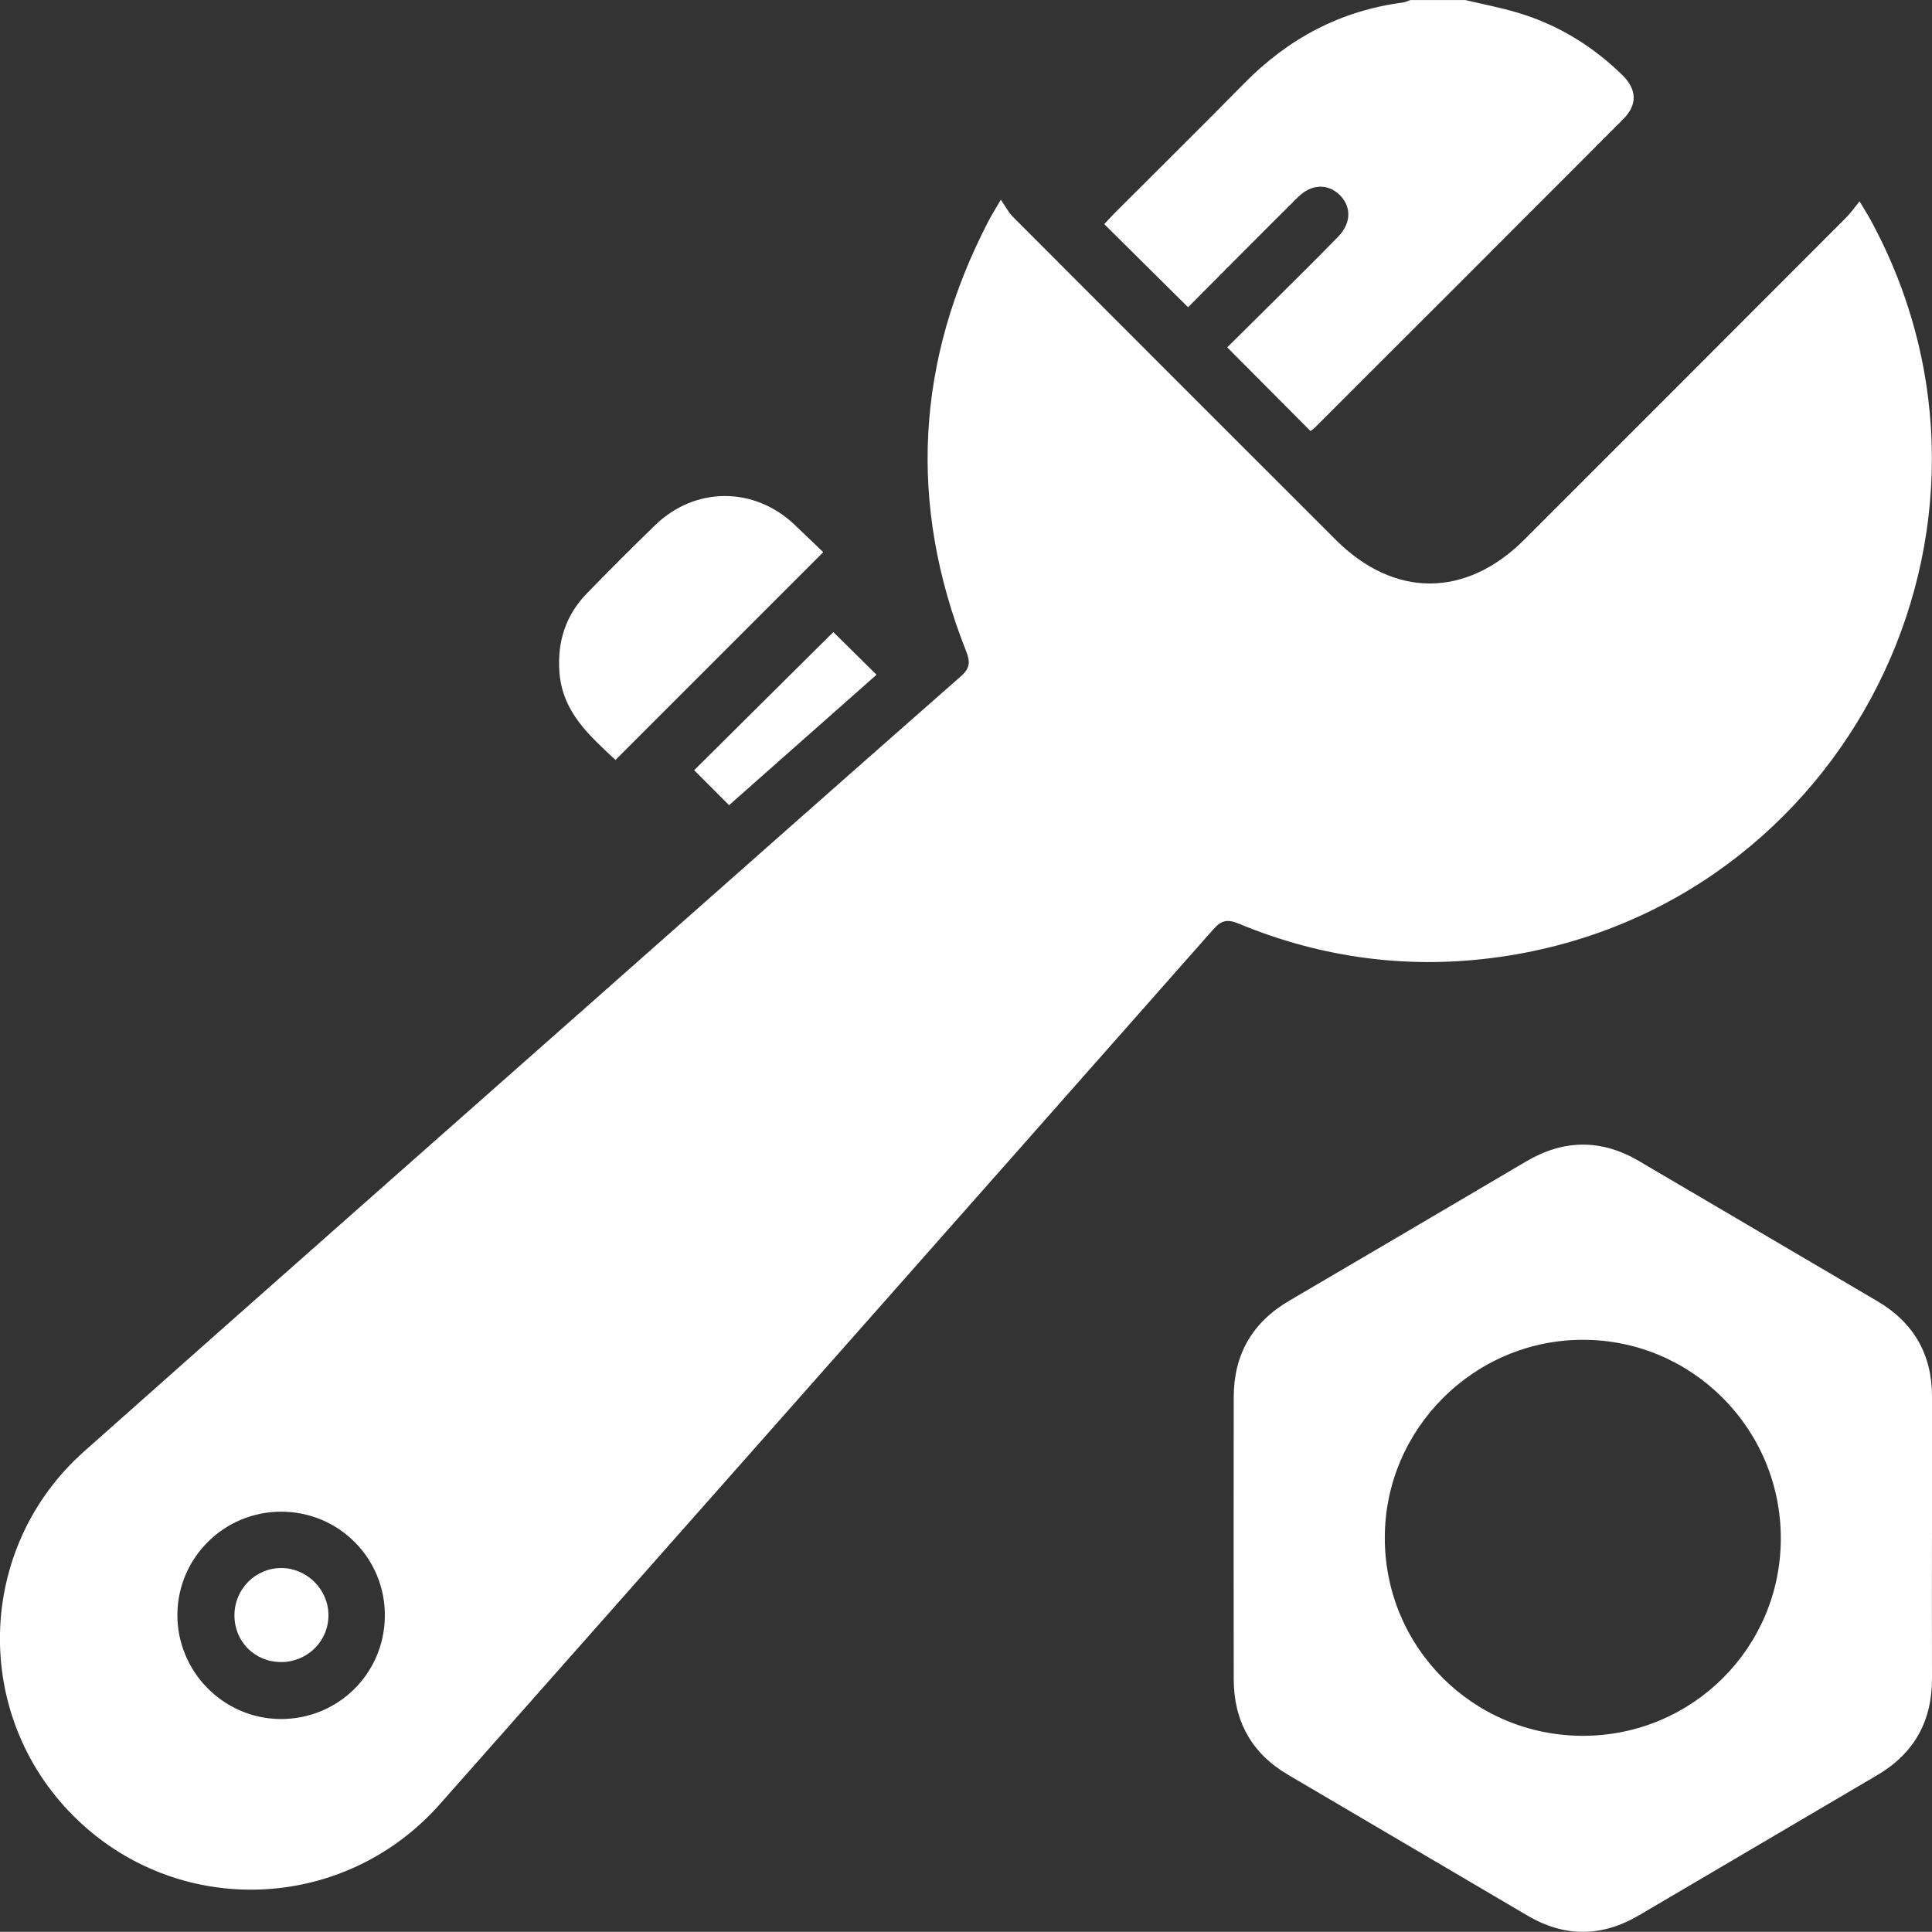
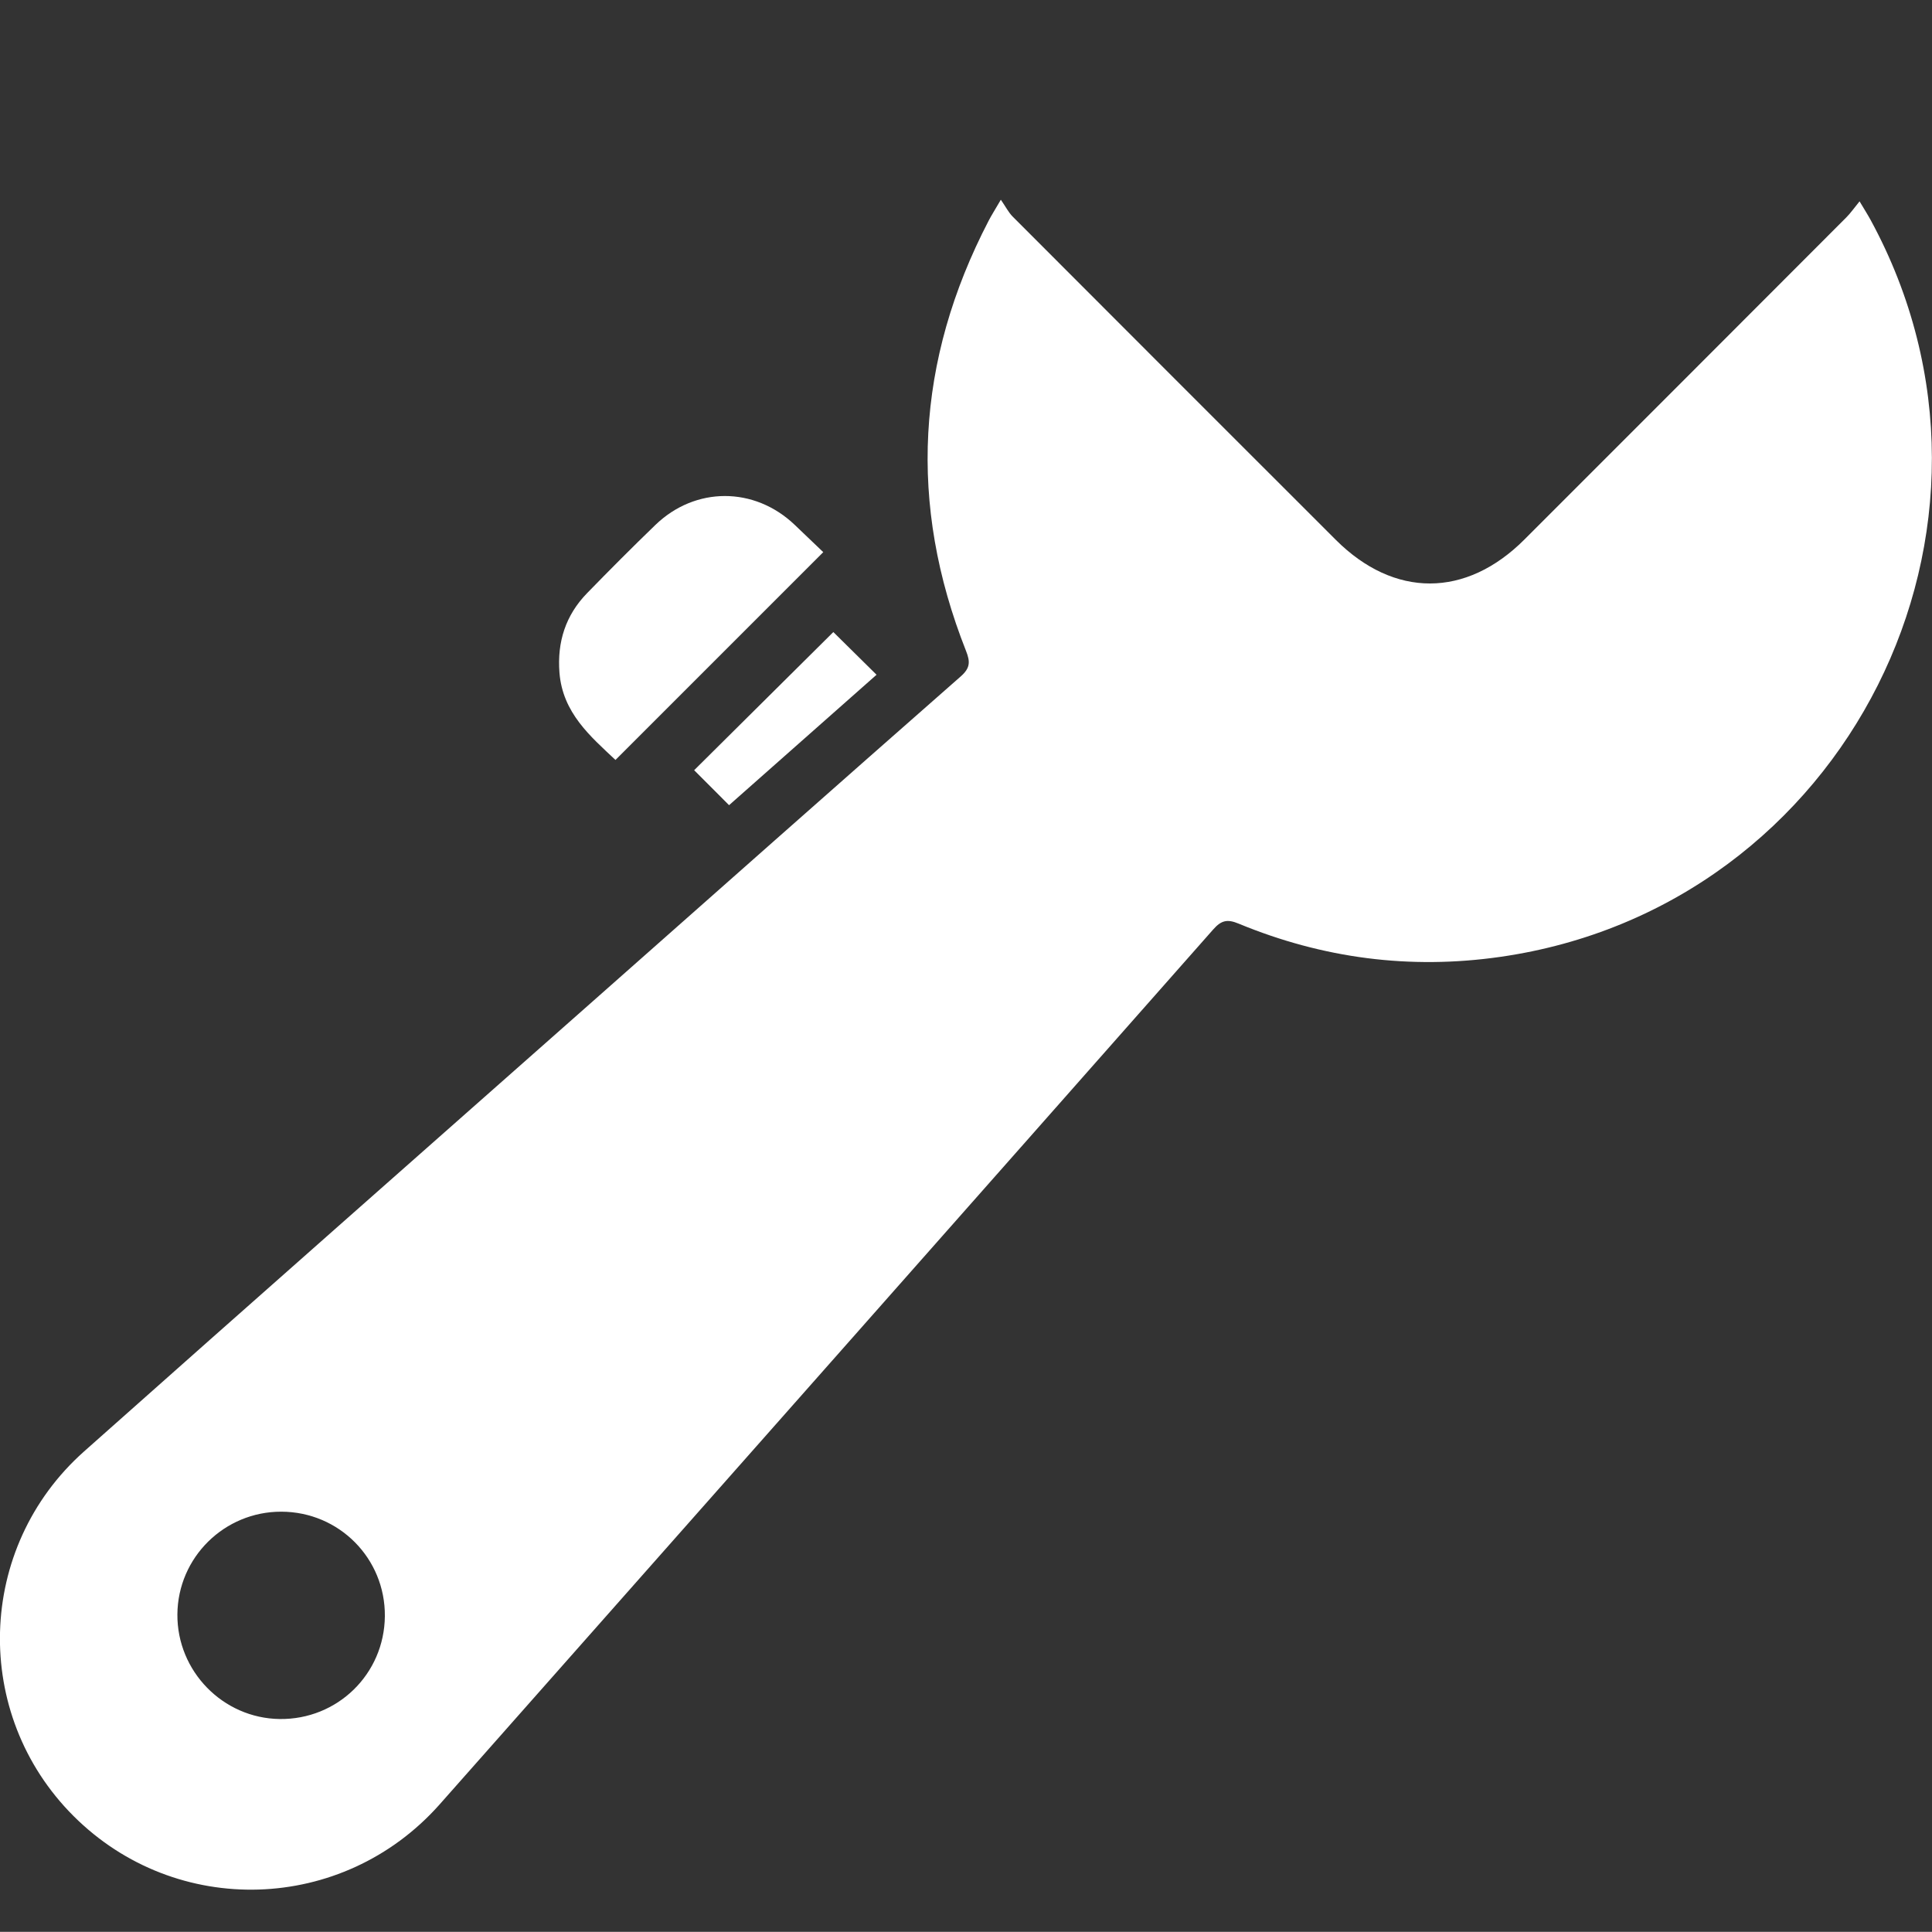
<svg xmlns="http://www.w3.org/2000/svg" id="Calque_2" data-name="Calque 2" viewBox="0 0 599.34 599.3">
  <rect x="0" y="0" width="599.34" height="599.3" fill="#333333" stroke="none" />
  <defs>
    <style>      .cls-1 {        fill: #fff;        stroke-width: 0px;      }    </style>
  </defs>
  <g id="Calque_1-2" data-name="Calque 1">
    <g>
-       <path class="cls-1" d="m454.51,0c5.47,1.3,11.02,2.35,16.4,3.96,12.32,3.7,23.04,10.24,32.24,19.2,4.72,4.59,4.91,9.31.29,13.93-31.83,31.92-63.73,63.77-95.62,95.64-.46.45-1.03.79-1.3.98-8.55-8.6-16.97-17.06-25.82-25.95,4.78-4.73,9.95-9.84,15.09-14.96,6.48-6.46,13.01-12.87,19.38-19.44,4.05-4.18,4.08-9.28.42-12.88-3.63-3.57-8.76-3.45-12.86.61-11.56,11.47-23.03,23.04-34.17,34.22-8.68-8.61-17.16-17.01-26.01-25.78.78-.83,1.96-2.16,3.21-3.41,13.4-13.42,26.9-26.73,40.2-40.25,13.64-13.87,29.83-22.55,49.21-25.08.8-.1,1.56-.51,2.34-.78,5.66,0,11.32,0,16.98,0Z" />
      <path class="cls-1" d="m310.49,61.98c1.53,2.21,2.37,3.91,3.64,5.19,33.39,33.46,66.81,66.88,100.25,100.29,18.1,18.09,40.37,18.06,58.52-.09,33.31-33.3,66.61-66.62,99.88-99.95,1.29-1.29,2.34-2.82,4.09-4.96,1.5,2.52,2.52,4.11,3.42,5.76,51.83,95.28-7.48,213.26-114.9,228.62-28.01,4.01-55.05.47-81.13-10.31-3.54-1.47-5.39-1.04-7.9,1.8-74.78,84.71-149.66,169.33-224.53,253.97-5.18,5.86-10.35,11.73-15.55,17.57-30,33.69-81.64,35.28-113.47,3.49-31.61-31.57-30.28-83.27,3.27-113.1,52.11-46.34,104.43-92.43,156.67-138.63,38.4-33.96,76.77-67.95,115.27-101.78,2.96-2.6,3.01-4.53,1.65-7.95-18.01-45.51-15.54-90.01,7.02-133.42.9-1.73,1.96-3.38,3.78-6.51ZM119.39,501.38c.16-17.92-14.19-32.4-32.13-32.43-17.69-.03-32.1,14.22-32.23,31.86-.13,17.62,14.12,32.21,31.69,32.46,17.96.25,32.51-13.96,32.67-31.89Z" />
-       <path class="cls-1" d="m599.33,477.17c0,14.48-.05,28.95.01,43.43.05,13.29-5.51,23.34-17,30.09-24.65,14.49-49.28,29-73.93,43.49-11.48,6.75-23.01,6.85-34.51.1-24.8-14.56-49.58-29.16-74.37-43.74-11.33-6.67-16.79-16.68-16.81-29.71-.03-29.12-.04-58.24,0-87.35.01-13.26,5.73-23.25,17.24-29.98,24.53-14.36,49.02-28.79,73.51-43.22,11.65-6.86,23.3-6.96,34.96-.11,24.66,14.48,49.31,28.96,73.95,43.47,11.27,6.64,16.97,16.5,16.96,29.62,0,14.64,0,29.28,0,43.93Zm-108.31,61.31c33.92.01,61.34-27.26,61.42-61.09.09-34.06-27.45-61.76-61.38-61.76-33.73,0-61.36,27.53-61.47,61.23-.11,34.08,27.33,61.6,61.43,61.62Z" />
      <path class="cls-1" d="m190.93,235.75c-7.7-7.26-16.41-14.58-17.38-27.12-.73-9.51,1.92-17.78,8.56-24.61,6.96-7.15,14.01-14.23,21.19-21.16,12.38-11.97,30.67-11.95,43.16-.11,3.14,2.97,6.24,5.97,8.93,8.54-21.64,21.64-42.97,42.97-64.46,64.46Z" />
      <path class="cls-1" d="m258.52,196.08c4.14,4.09,8.61,8.5,13.4,13.24-15.3,13.53-30.52,26.99-45.75,40.46-3.85-3.86-7.43-7.45-10.83-10.85,14.27-14.16,28.6-28.38,43.17-42.85Z" />
-       <path class="cls-1" d="m87.22,515.6c-8.2,0-14.53-6.36-14.49-14.56.04-8.12,6.53-14.64,14.56-14.61,7.98.03,14.61,6.68,14.6,14.67,0,8.04-6.54,14.5-14.66,14.5Z" />
    </g>
  </g>
</svg>